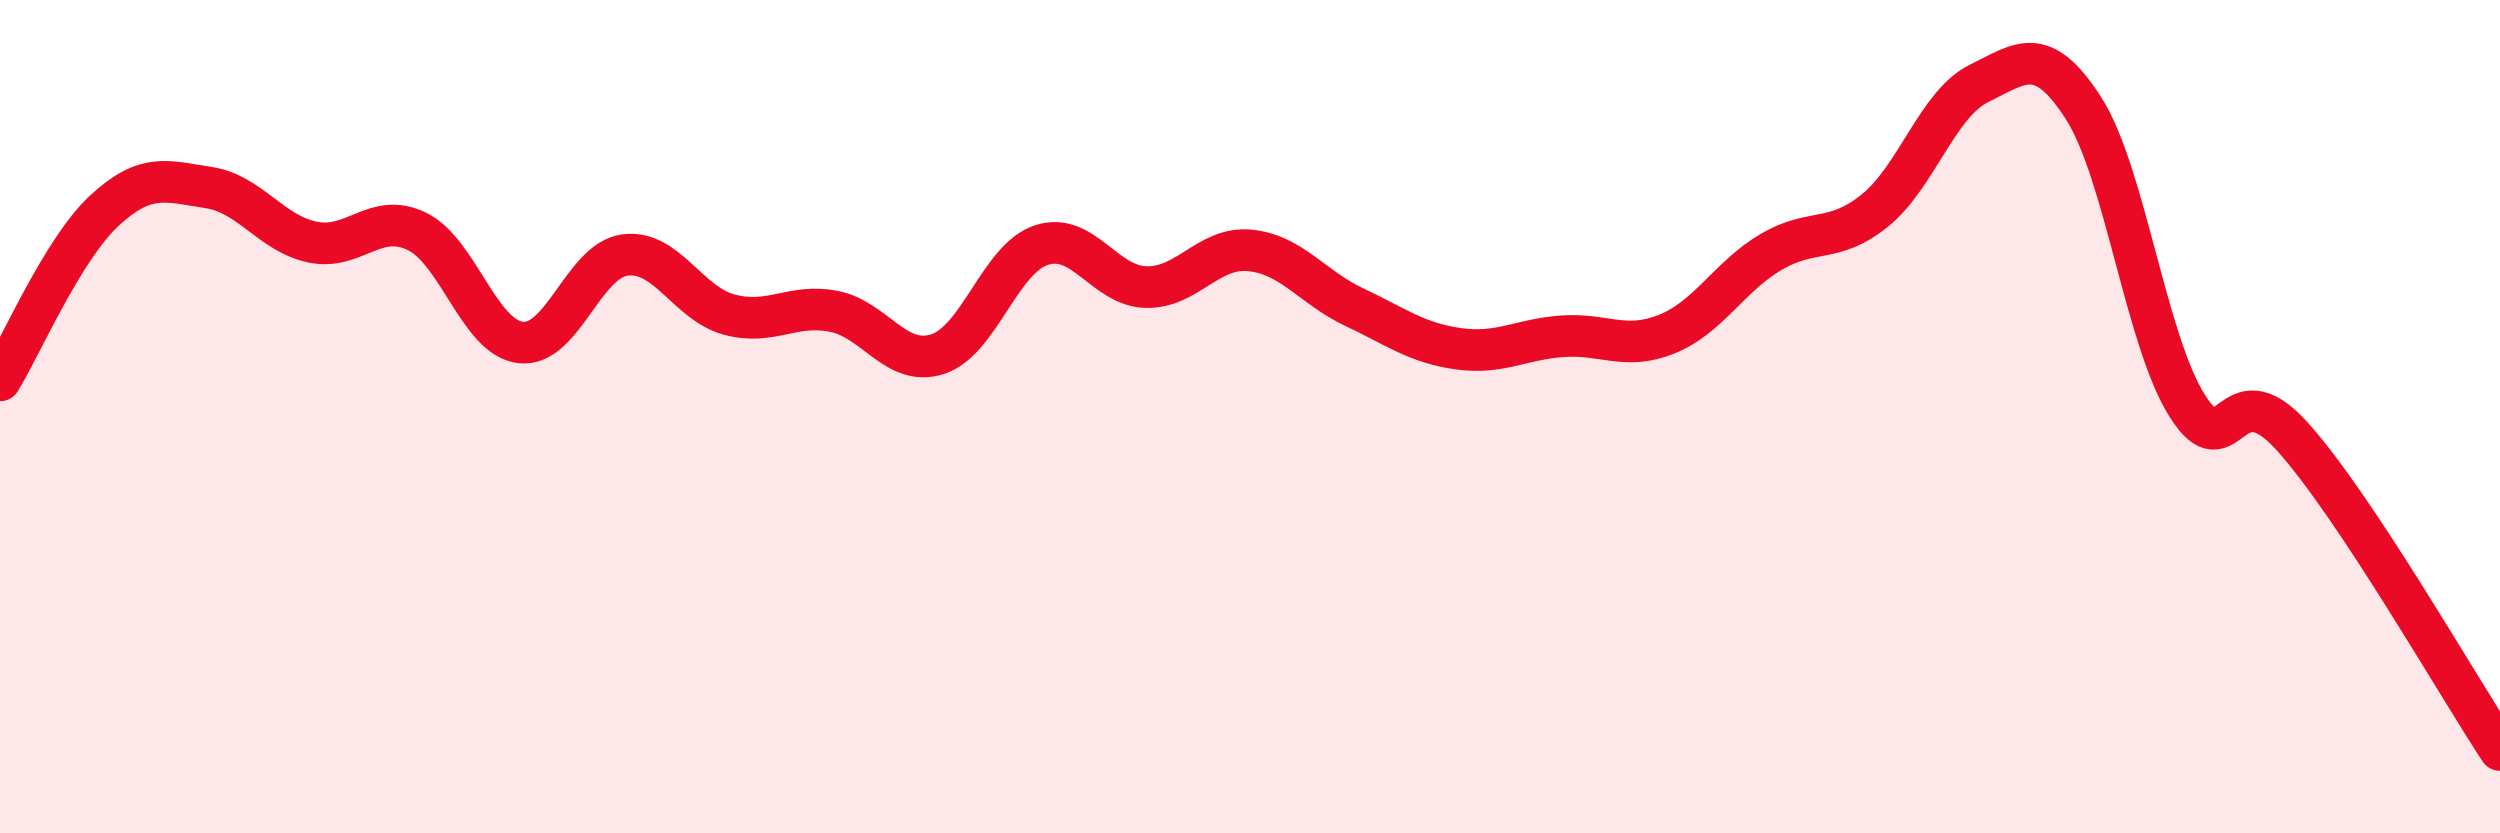
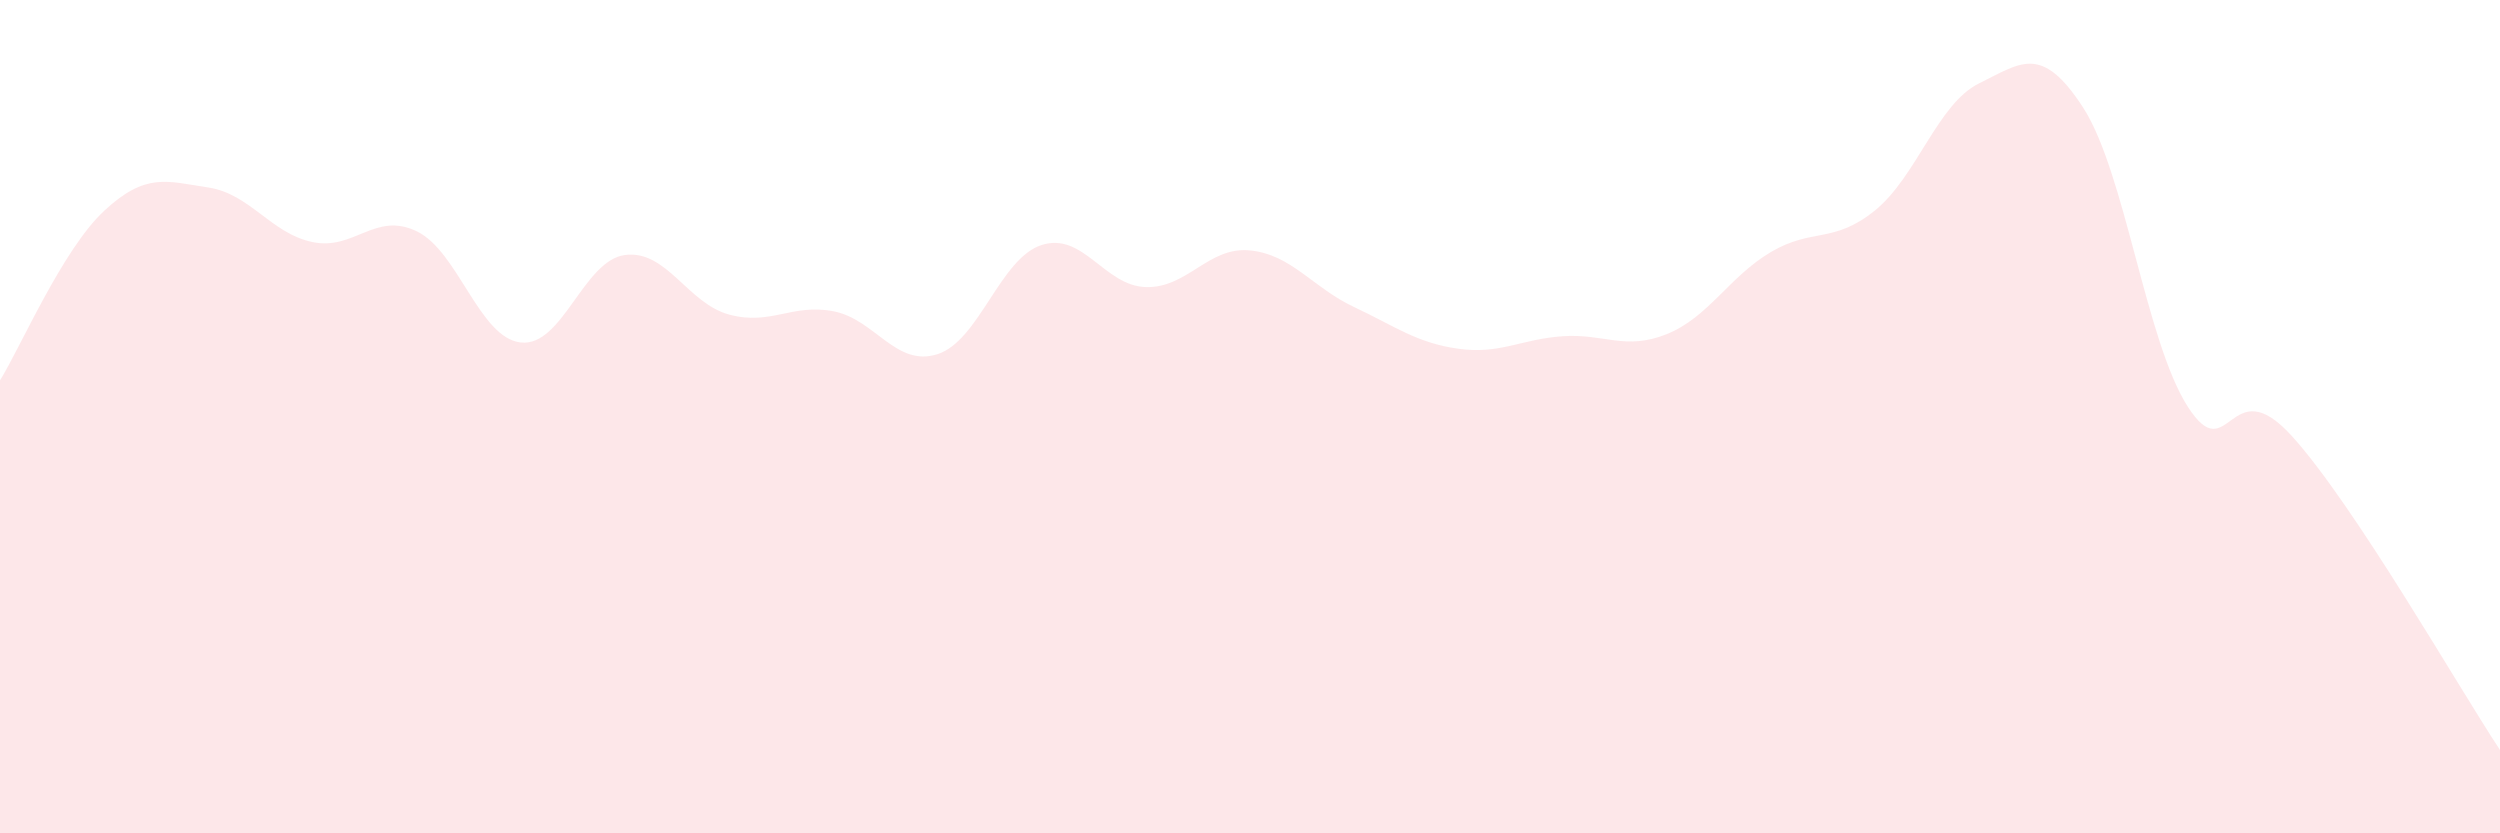
<svg xmlns="http://www.w3.org/2000/svg" width="60" height="20" viewBox="0 0 60 20">
  <path d="M 0,9.13 C 0.5,8.32 1.5,5.99 2.5,5.06 C 3.5,4.13 4,4.35 5,4.5 C 6,4.65 6.5,5.6 7.5,5.81 C 8.5,6.02 9,5.07 10,5.55 C 11,6.03 11.5,8.11 12.5,8.22 C 13.5,8.33 14,6.25 15,6.12 C 16,5.99 16.5,7.28 17.5,7.55 C 18.5,7.82 19,7.28 20,7.47 C 21,7.66 21.5,8.82 22.5,8.5 C 23.5,8.18 24,6.2 25,5.88 C 26,5.56 26.5,6.86 27.5,6.89 C 28.5,6.92 29,5.91 30,6.01 C 31,6.11 31.5,6.9 32.5,7.37 C 33.5,7.84 34,8.23 35,8.37 C 36,8.51 36.5,8.14 37.5,8.07 C 38.5,8 39,8.42 40,8.02 C 41,7.62 41.5,6.64 42.5,6.05 C 43.5,5.46 44,5.86 45,5.05 C 46,4.24 46.5,2.49 47.5,2 C 48.5,1.51 49,1.04 50,2.59 C 51,4.14 51.5,8.18 52.5,9.75 C 53.5,11.32 53.5,8.81 55,10.46 C 56.5,12.11 59,16.49 60,18L60 20L0 20Z" fill="#EB0A25" opacity="0.1" stroke-linecap="round" stroke-linejoin="round" />
-   <path d="M 0,9.13 C 0.5,8.32 1.5,5.99 2.5,5.06 C 3.5,4.13 4,4.35 5,4.5 C 6,4.65 6.5,5.6 7.5,5.81 C 8.5,6.02 9,5.07 10,5.55 C 11,6.03 11.5,8.11 12.5,8.22 C 13.5,8.33 14,6.25 15,6.12 C 16,5.99 16.5,7.28 17.5,7.55 C 18.5,7.82 19,7.28 20,7.47 C 21,7.66 21.5,8.82 22.5,8.5 C 23.5,8.18 24,6.2 25,5.88 C 26,5.56 26.5,6.86 27.5,6.89 C 28.5,6.92 29,5.91 30,6.01 C 31,6.11 31.5,6.9 32.5,7.37 C 33.5,7.84 34,8.23 35,8.37 C 36,8.51 36.5,8.14 37.5,8.07 C 38.5,8 39,8.42 40,8.02 C 41,7.62 41.5,6.64 42.5,6.05 C 43.5,5.46 44,5.86 45,5.05 C 46,4.24 46.5,2.49 47.5,2 C 48.5,1.51 49,1.04 50,2.59 C 51,4.14 51.5,8.18 52.5,9.75 C 53.5,11.32 53.5,8.81 55,10.46 C 56.5,12.11 59,16.49 60,18" stroke="#EB0A25" stroke-width="1" fill="none" stroke-linecap="round" stroke-linejoin="round" />
</svg>